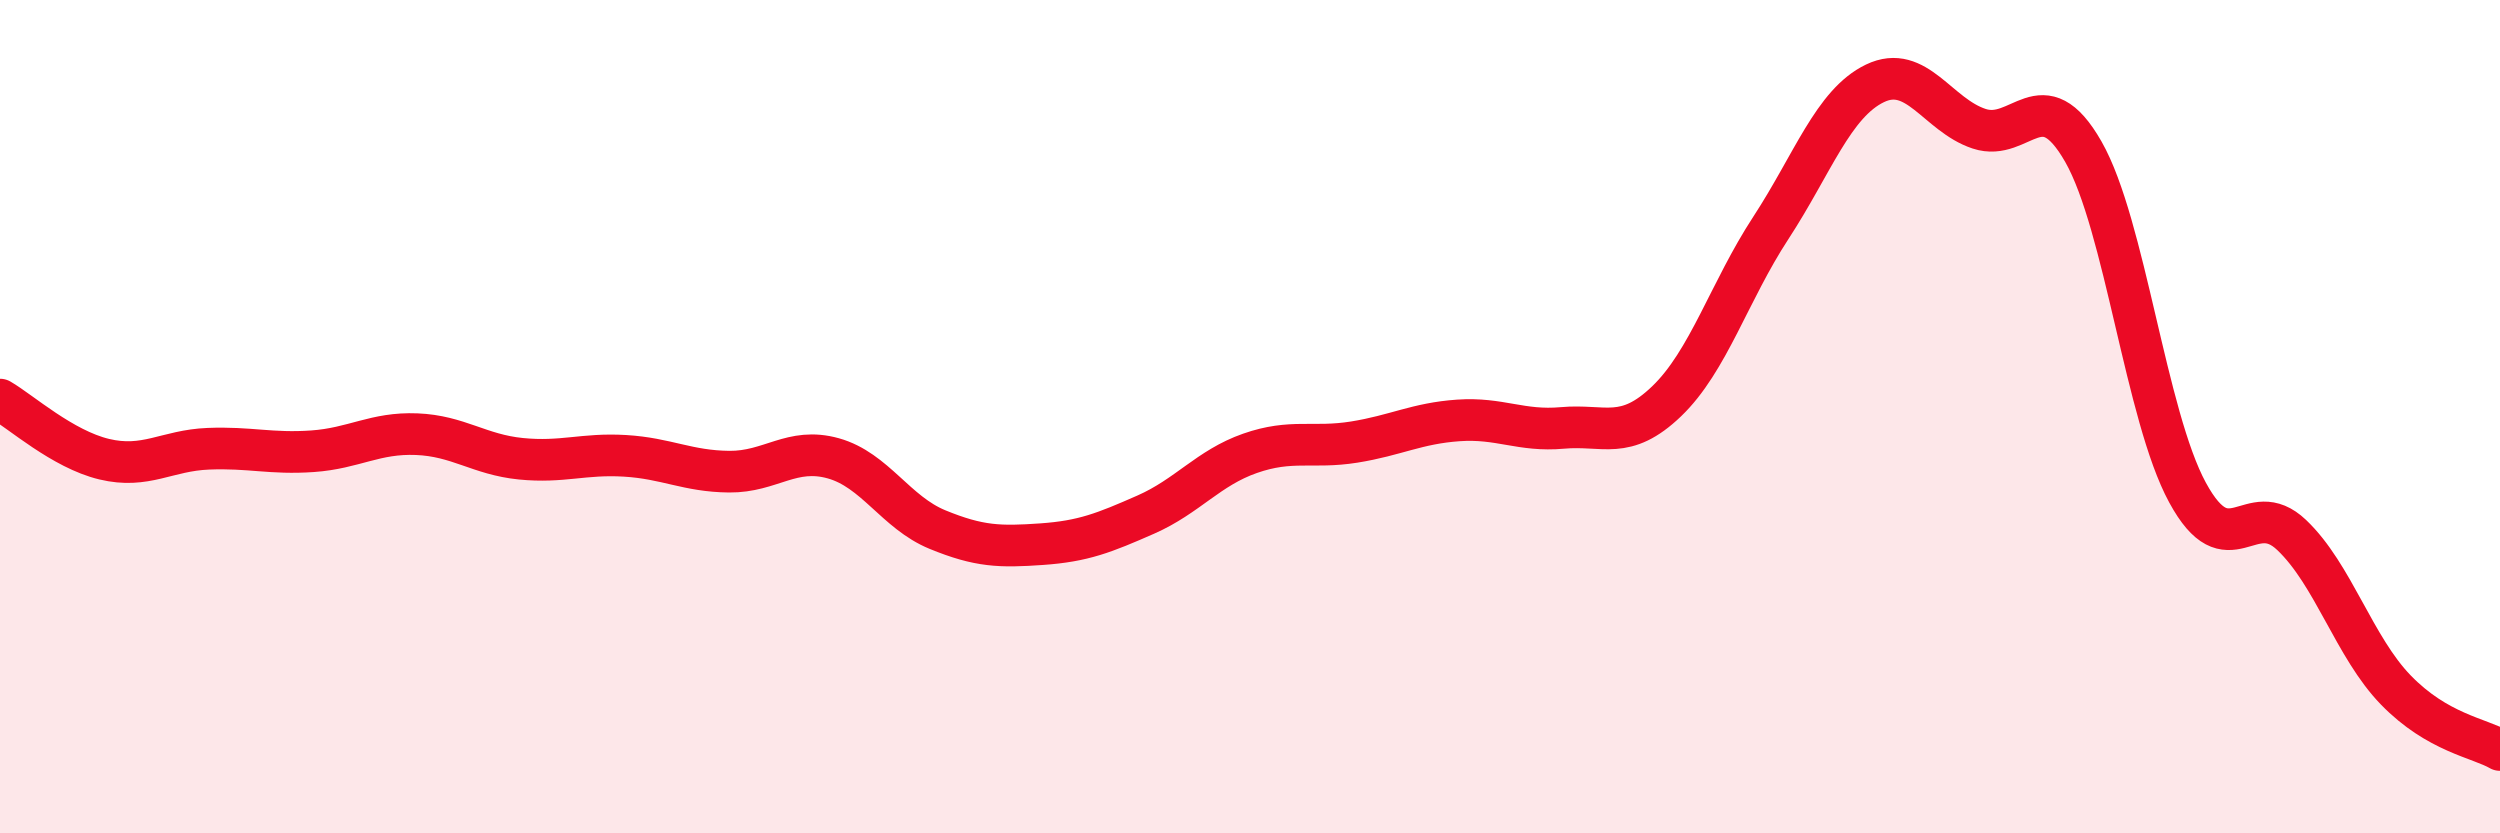
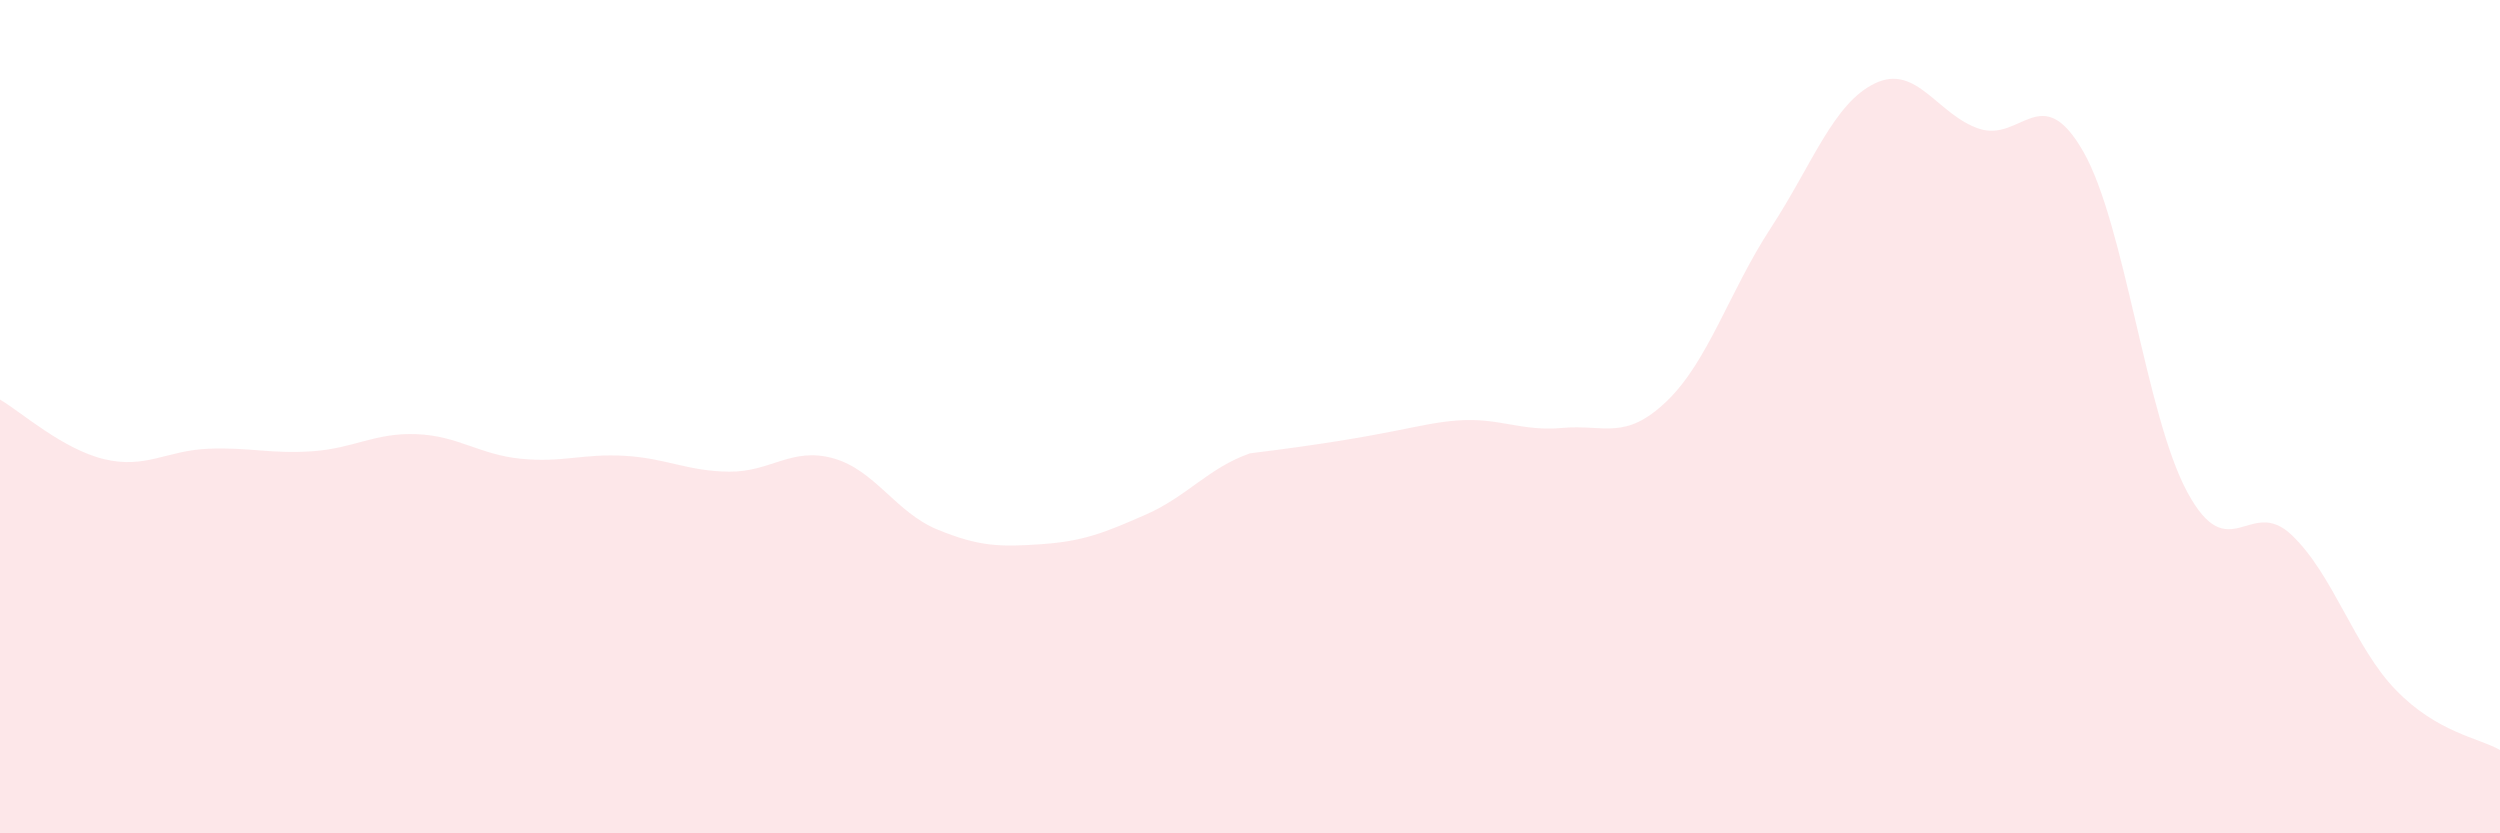
<svg xmlns="http://www.w3.org/2000/svg" width="60" height="20" viewBox="0 0 60 20">
-   <path d="M 0,9.59 C 0.5,9.88 1.5,10.78 2.5,11.02 C 3.5,11.26 4,10.81 5,10.77 C 6,10.73 6.5,10.9 7.5,10.83 C 8.5,10.76 9,10.38 10,10.42 C 11,10.46 11.5,10.91 12.5,11.01 C 13.5,11.11 14,10.88 15,10.94 C 16,11 16.5,11.31 17.5,11.32 C 18.5,11.33 19,10.72 20,11 C 21,11.28 21.5,12.3 22.5,12.71 C 23.5,13.12 24,13.13 25,13.06 C 26,12.99 26.5,12.79 27.5,12.35 C 28.5,11.91 29,11.23 30,10.88 C 31,10.53 31.5,10.77 32.5,10.61 C 33.5,10.45 34,10.16 35,10.09 C 36,10.02 36.5,10.36 37.5,10.27 C 38.5,10.18 39,10.59 40,9.63 C 41,8.67 41.5,7 42.5,5.47 C 43.5,3.94 44,2.48 45,2 C 46,1.52 46.5,2.76 47.5,3.09 C 48.5,3.42 49,1.89 50,3.64 C 51,5.39 51.5,9.98 52.5,11.82 C 53.5,13.66 54,11.89 55,12.84 C 56,13.79 56.5,15.53 57.5,16.56 C 58.5,17.59 59.5,17.71 60,18L60 20L0 20Z" fill="#EB0A25" opacity="0.1" stroke-linecap="round" stroke-linejoin="round" />
-   <path d="M 0,9.59 C 0.5,9.88 1.5,10.78 2.5,11.02 C 3.5,11.26 4,10.81 5,10.77 C 6,10.73 6.5,10.9 7.5,10.83 C 8.5,10.76 9,10.38 10,10.42 C 11,10.46 11.5,10.91 12.5,11.01 C 13.5,11.11 14,10.88 15,10.94 C 16,11 16.5,11.31 17.5,11.32 C 18.5,11.33 19,10.72 20,11 C 21,11.28 21.5,12.3 22.5,12.71 C 23.5,13.12 24,13.13 25,13.06 C 26,12.99 26.5,12.79 27.5,12.35 C 28.5,11.91 29,11.23 30,10.88 C 31,10.53 31.5,10.77 32.5,10.61 C 33.5,10.45 34,10.16 35,10.09 C 36,10.02 36.5,10.36 37.5,10.27 C 38.5,10.18 39,10.59 40,9.63 C 41,8.67 41.5,7 42.5,5.47 C 43.5,3.94 44,2.48 45,2 C 46,1.52 46.5,2.76 47.5,3.09 C 48.5,3.42 49,1.89 50,3.64 C 51,5.39 51.5,9.98 52.5,11.82 C 53.5,13.66 54,11.89 55,12.84 C 56,13.79 56.5,15.53 57.5,16.56 C 58.5,17.59 59.5,17.71 60,18" stroke="#EB0A25" stroke-width="1" fill="none" stroke-linecap="round" stroke-linejoin="round" />
+   <path d="M 0,9.59 C 0.5,9.88 1.5,10.78 2.5,11.02 C 3.5,11.26 4,10.81 5,10.77 C 6,10.73 6.5,10.9 7.5,10.83 C 8.5,10.76 9,10.38 10,10.42 C 11,10.46 11.5,10.91 12.5,11.01 C 13.5,11.11 14,10.88 15,10.94 C 16,11 16.5,11.31 17.5,11.32 C 18.5,11.33 19,10.72 20,11 C 21,11.28 21.5,12.3 22.5,12.71 C 23.5,13.12 24,13.13 25,13.06 C 26,12.99 26.5,12.79 27.5,12.35 C 28.5,11.91 29,11.23 30,10.88 C 33.5,10.45 34,10.16 35,10.09 C 36,10.02 36.5,10.36 37.5,10.27 C 38.5,10.18 39,10.59 40,9.63 C 41,8.67 41.5,7 42.5,5.47 C 43.5,3.94 44,2.48 45,2 C 46,1.52 46.5,2.76 47.5,3.09 C 48.5,3.42 49,1.89 50,3.64 C 51,5.39 51.5,9.98 52.5,11.82 C 53.5,13.66 54,11.89 55,12.84 C 56,13.79 56.5,15.53 57.5,16.56 C 58.5,17.59 59.5,17.71 60,18L60 20L0 20Z" fill="#EB0A25" opacity="0.1" stroke-linecap="round" stroke-linejoin="round" />
</svg>